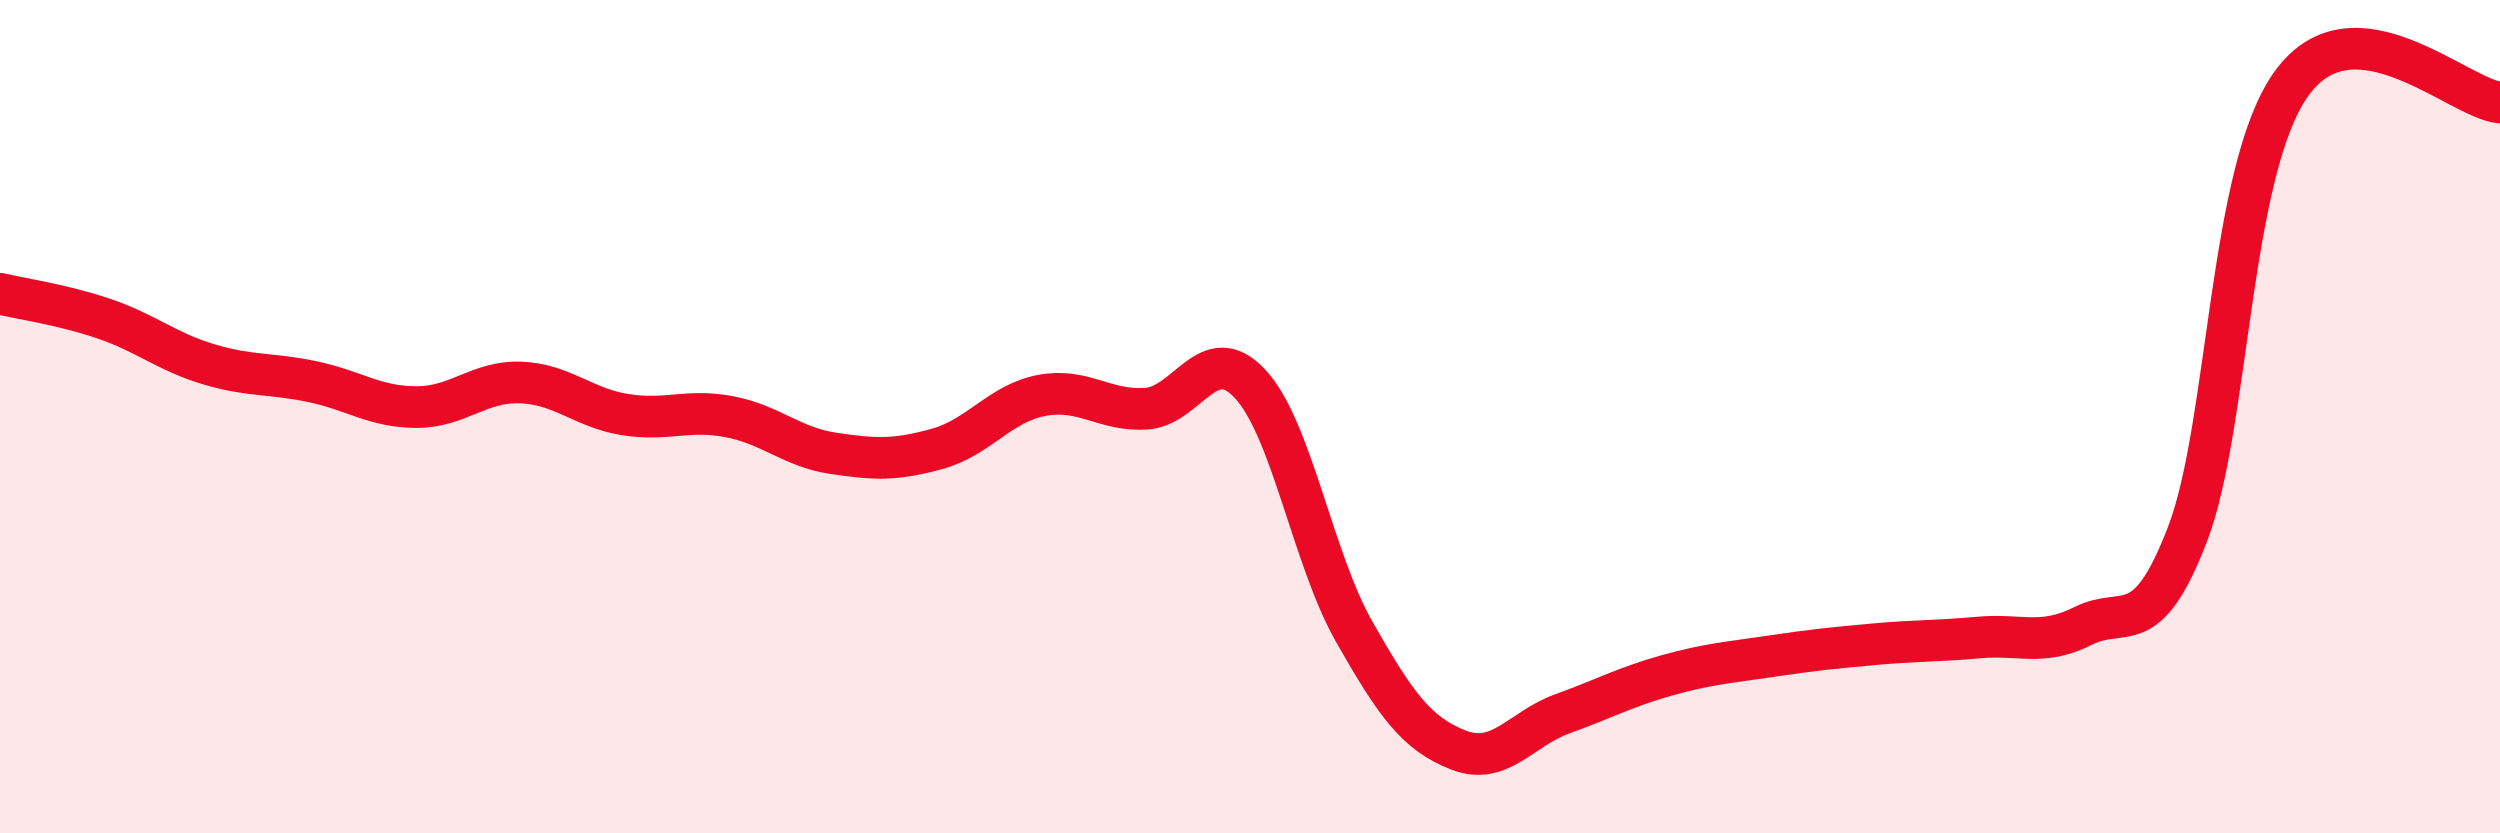
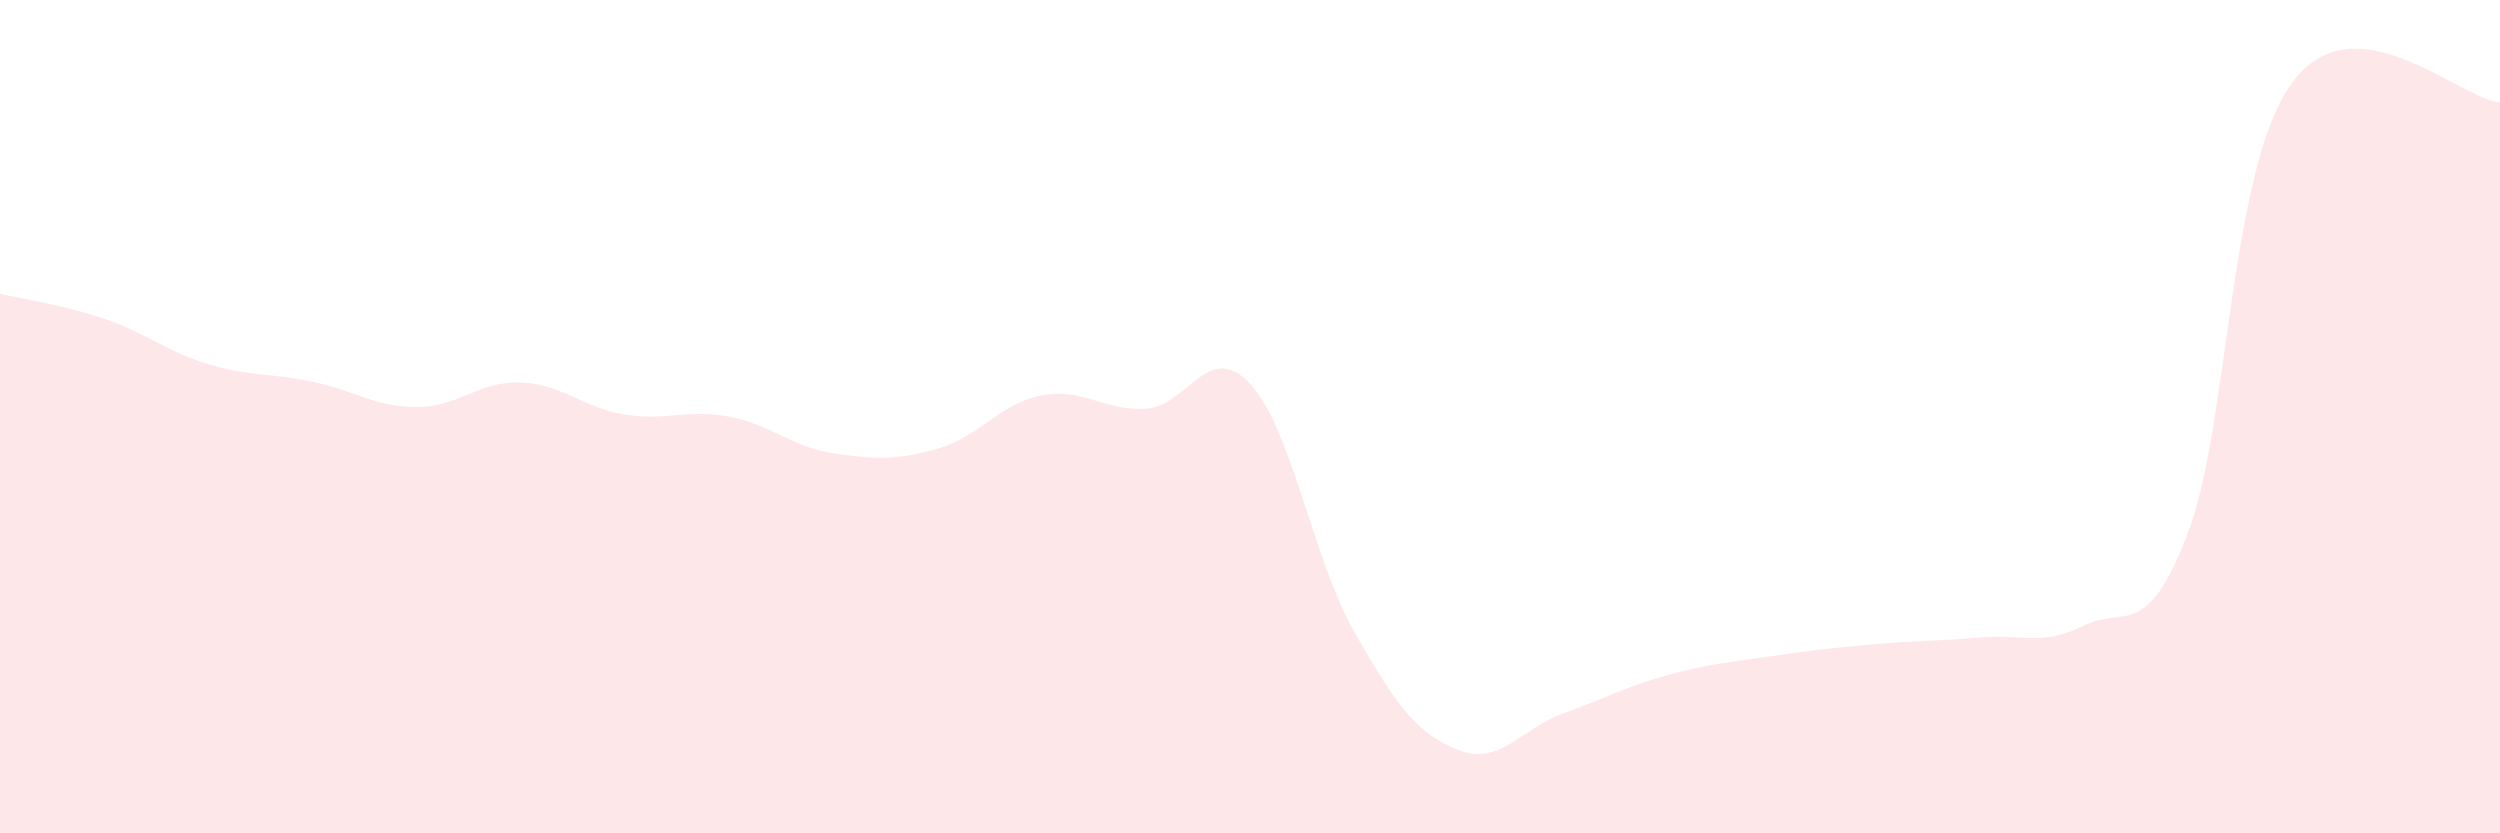
<svg xmlns="http://www.w3.org/2000/svg" width="60" height="20" viewBox="0 0 60 20">
  <path d="M 0,7.05 C 0.5,7.17 1.5,7.31 2.5,7.65 C 3.5,7.99 4,8.44 5,8.74 C 6,9.04 6.5,8.95 7.5,9.16 C 8.5,9.37 9,9.77 10,9.77 C 11,9.77 11.5,9.14 12.5,9.18 C 13.5,9.22 14,9.79 15,9.95 C 16,10.11 16.5,9.81 17.5,10 C 18.5,10.19 19,10.73 20,10.88 C 21,11.03 21.5,11.05 22.5,10.77 C 23.5,10.49 24,9.68 25,9.49 C 26,9.3 26.5,9.87 27.5,9.81 C 28.5,9.75 29,8.14 30,9.21 C 31,10.28 31.5,13.4 32.5,15.16 C 33.5,16.92 34,17.61 35,18 C 36,18.39 36.5,17.49 37.5,17.13 C 38.5,16.77 39,16.49 40,16.21 C 41,15.93 41.5,15.9 42.5,15.75 C 43.5,15.6 44,15.55 45,15.46 C 46,15.37 46.5,15.39 47.5,15.3 C 48.5,15.21 49,15.52 50,15.02 C 51,14.52 51.5,15.42 52.5,12.82 C 53.5,10.22 53.5,4.07 55,2 C 56.5,-0.07 59,2.37 60,2.46L60 20L0 20Z" fill="#EB0A25" opacity="0.1" stroke-linecap="round" stroke-linejoin="round" />
-   <path d="M 0,7.05 C 0.5,7.17 1.5,7.31 2.5,7.65 C 3.5,7.99 4,8.44 5,8.74 C 6,9.04 6.5,8.95 7.5,9.16 C 8.5,9.37 9,9.77 10,9.77 C 11,9.77 11.5,9.14 12.5,9.18 C 13.5,9.22 14,9.79 15,9.95 C 16,10.11 16.5,9.81 17.5,10 C 18.5,10.19 19,10.73 20,10.88 C 21,11.03 21.5,11.05 22.5,10.77 C 23.5,10.49 24,9.68 25,9.49 C 26,9.3 26.5,9.87 27.5,9.81 C 28.5,9.75 29,8.14 30,9.21 C 31,10.28 31.5,13.4 32.5,15.16 C 33.5,16.92 34,17.61 35,18 C 36,18.39 36.5,17.49 37.5,17.13 C 38.5,16.77 39,16.49 40,16.21 C 41,15.93 41.5,15.9 42.5,15.75 C 43.5,15.6 44,15.55 45,15.46 C 46,15.37 46.5,15.39 47.5,15.3 C 48.5,15.21 49,15.52 50,15.02 C 51,14.52 51.5,15.42 52.5,12.82 C 53.5,10.22 53.5,4.07 55,2 C 56.5,-0.07 59,2.37 60,2.46" stroke="#EB0A25" stroke-width="1" fill="none" stroke-linecap="round" stroke-linejoin="round" />
</svg>